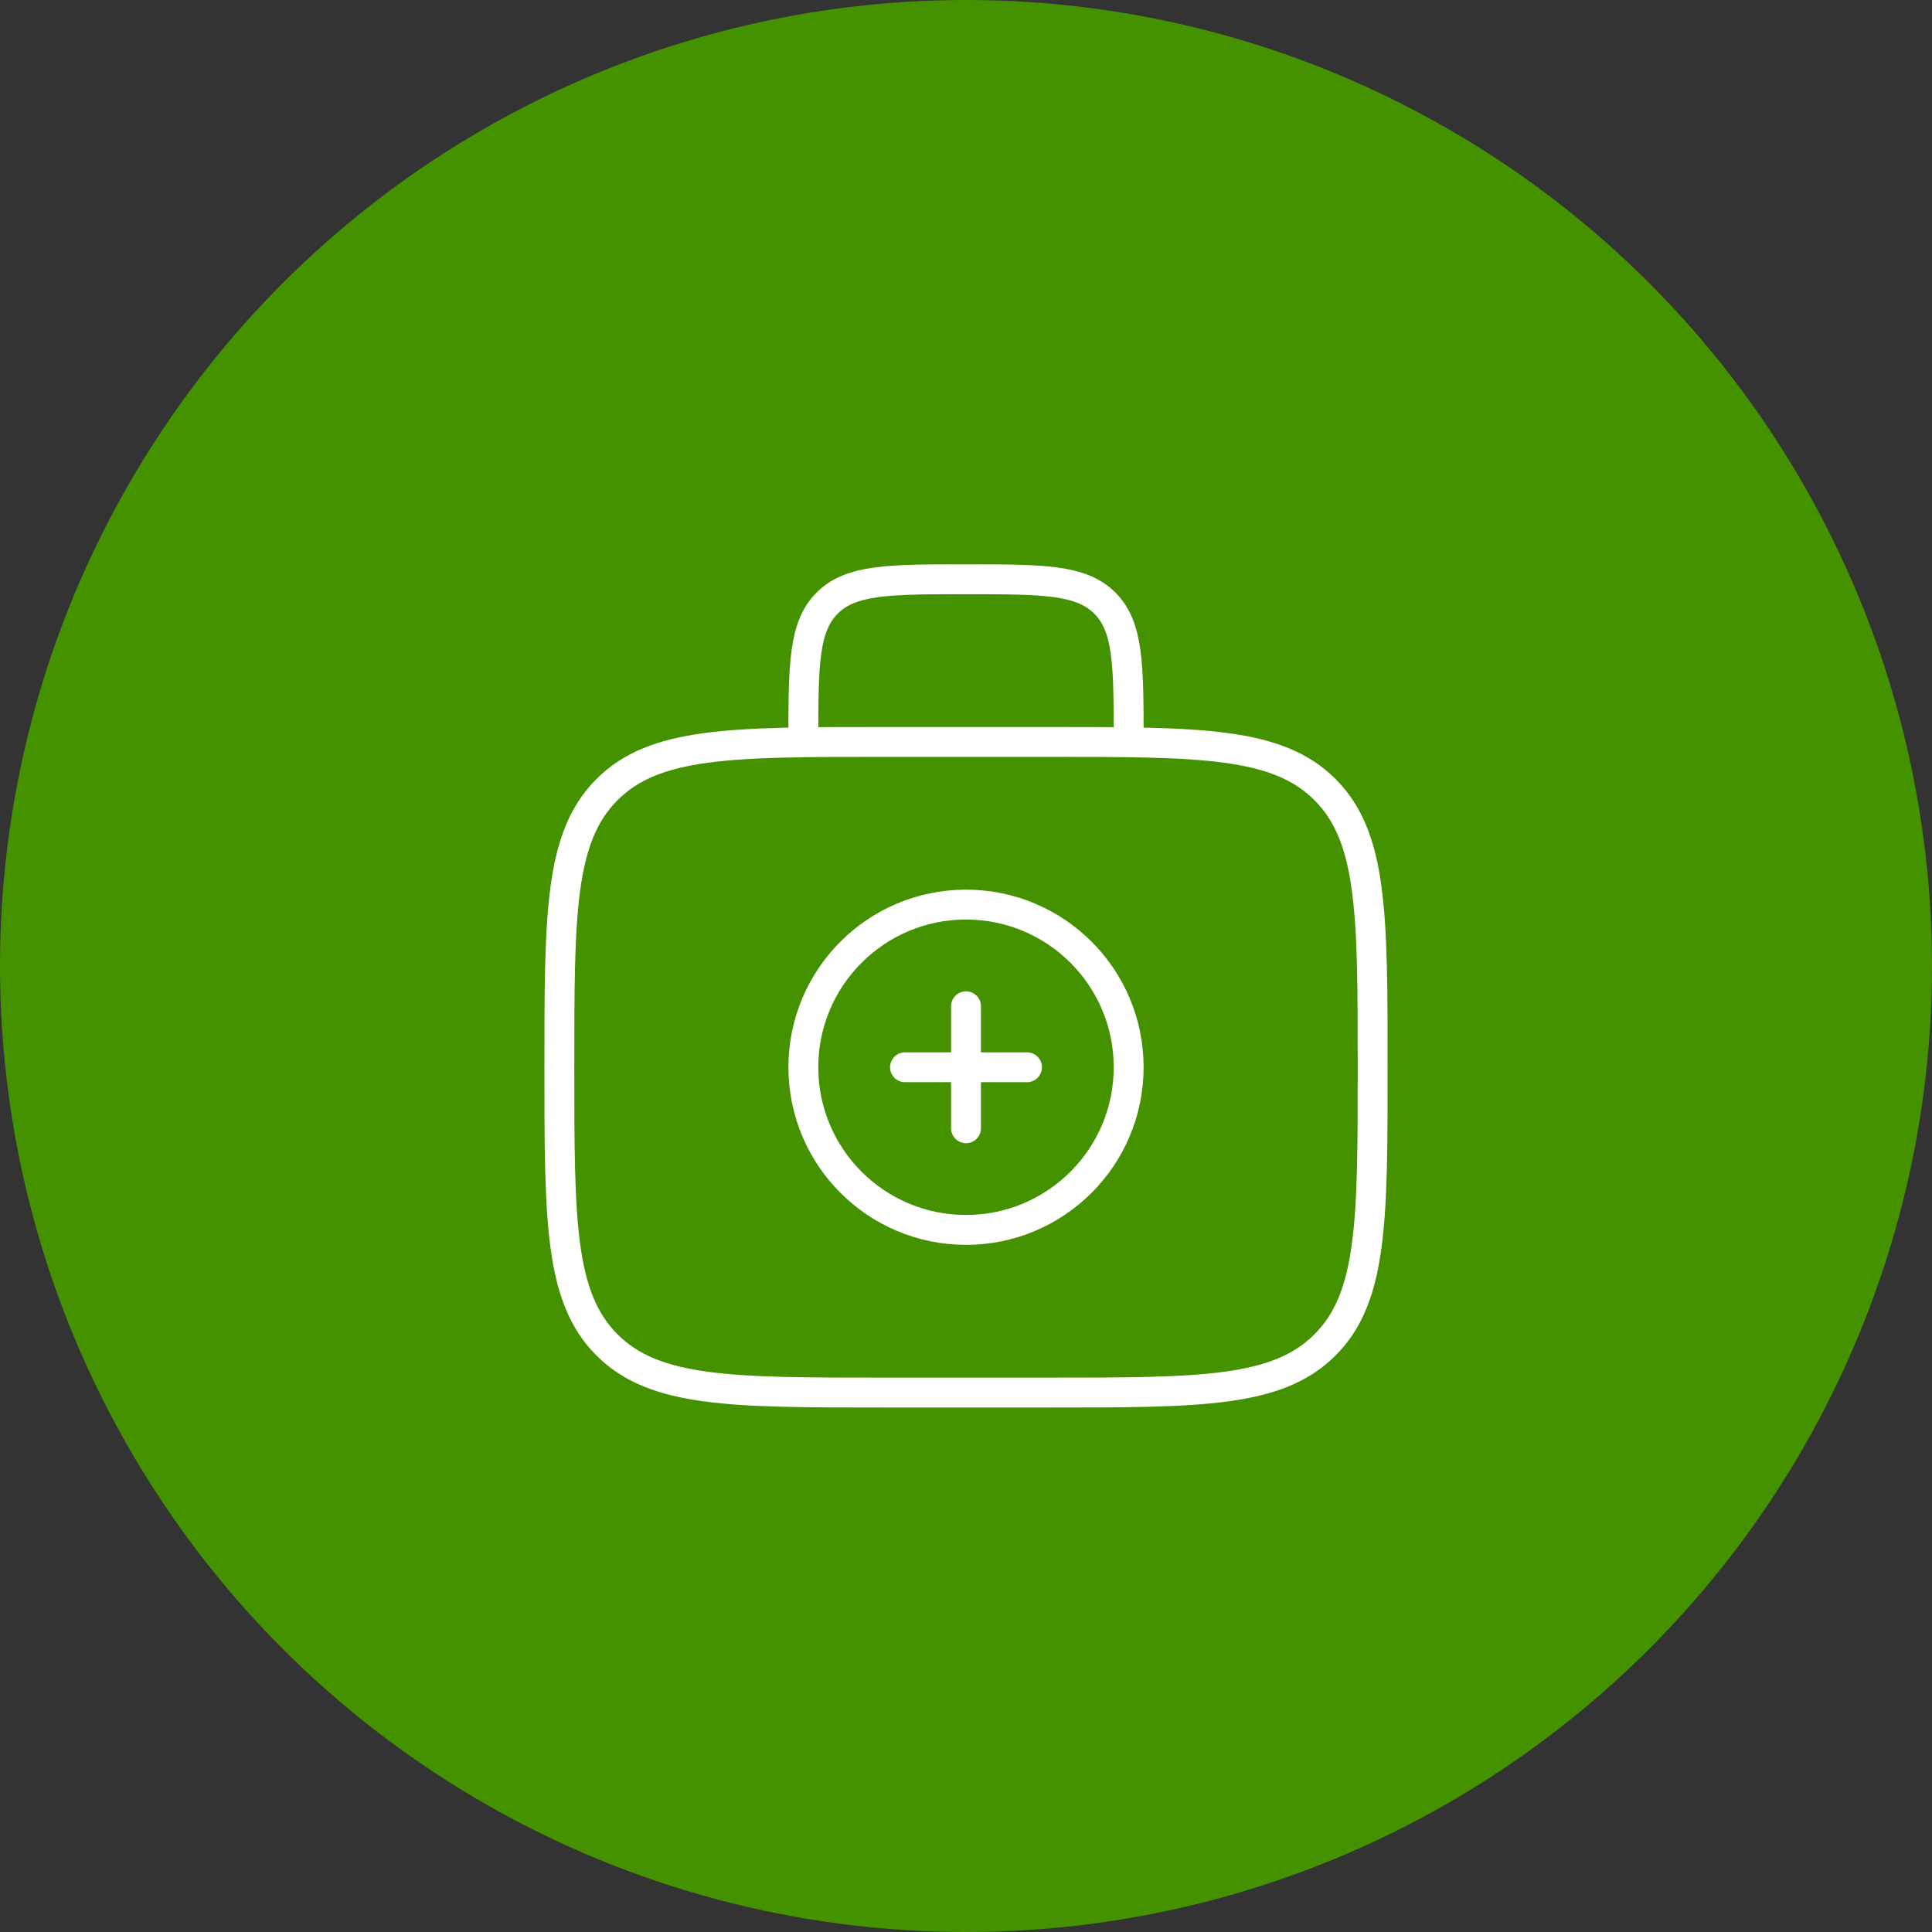
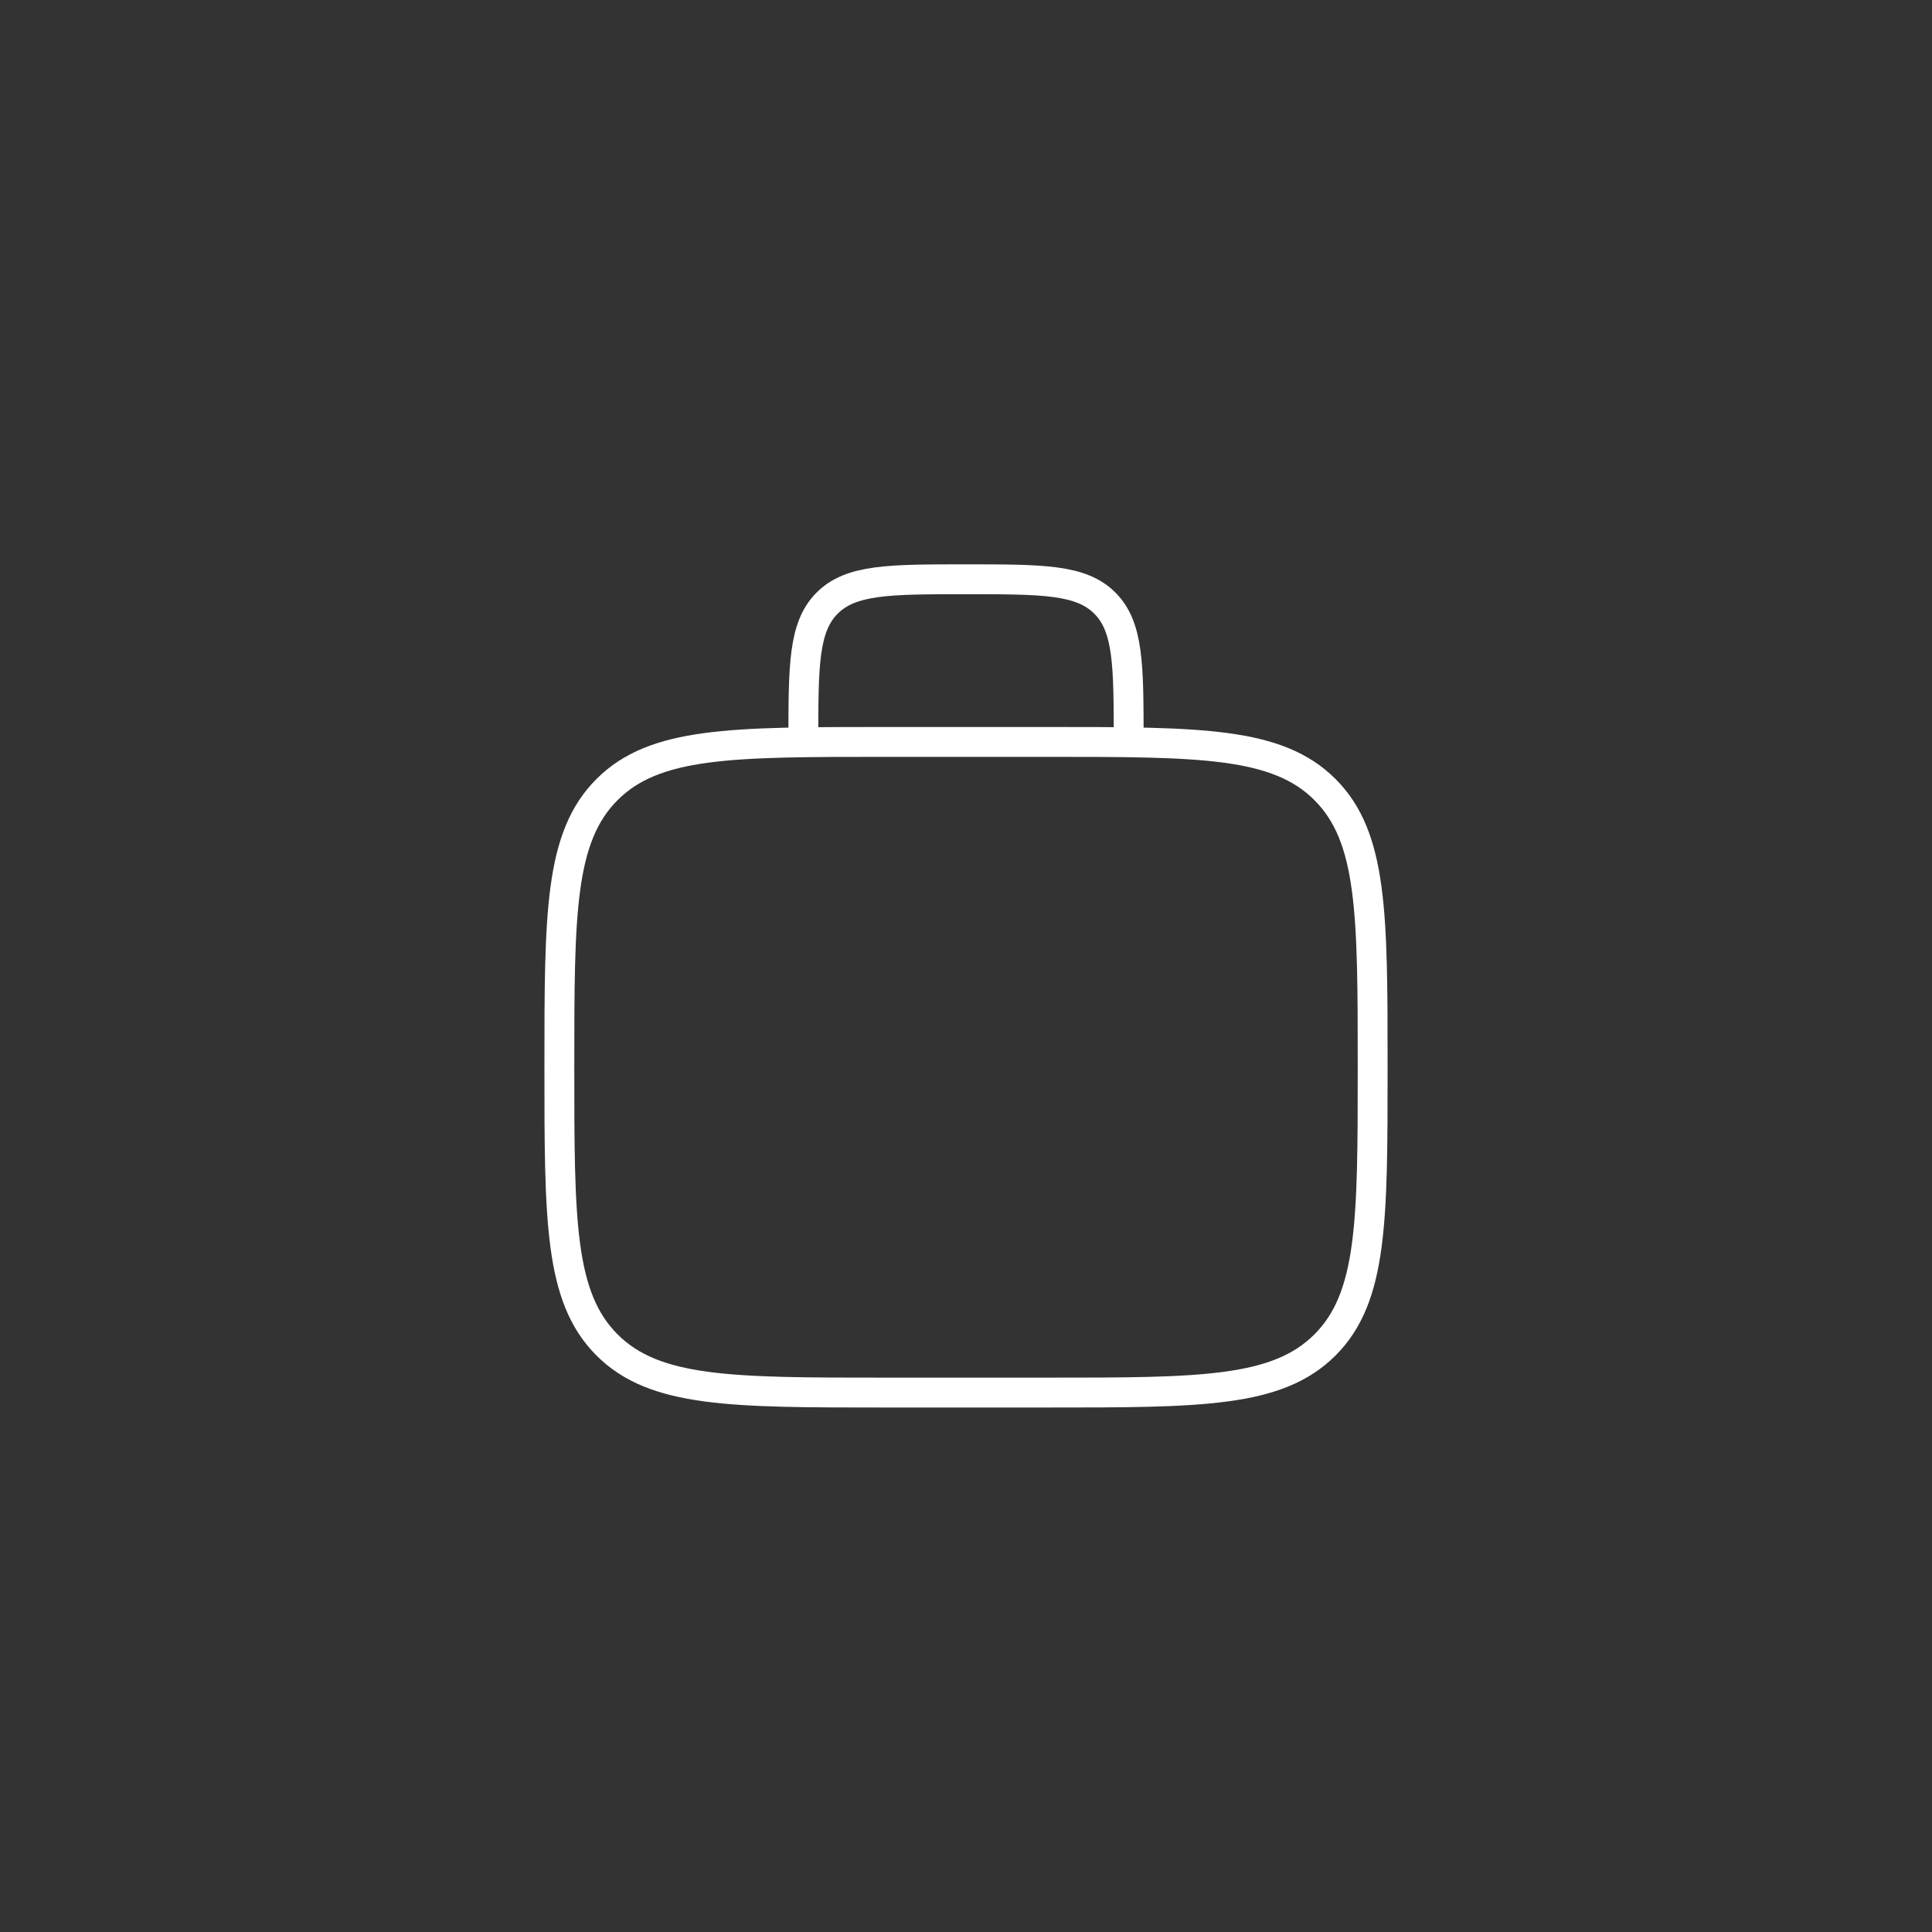
<svg xmlns="http://www.w3.org/2000/svg" width="97" height="97" viewBox="0 0 97 97" fill="none">
  <rect x="0" y="0" width="97" height="97" fill="#333333" stroke="none" />
-   <circle cx="48.5" cy="48.5" r="48.5" fill="#449200" />
  <path d="M56.667 37.25C56.667 33.4 56.667 31.476 55.47 30.28C54.274 29.084 52.351 29.084 48.5 29.084C44.65 29.084 42.726 29.084 41.53 30.28C40.334 31.476 40.334 33.4 40.334 37.25M28.084 53.584C28.084 45.884 28.084 42.034 30.476 39.643C32.867 37.25 36.718 37.25 44.417 37.25H52.584C60.283 37.25 64.133 37.25 66.524 39.643C68.917 42.034 68.917 45.884 68.917 53.584C68.917 61.283 68.917 65.133 66.524 67.524C64.133 69.917 60.283 69.917 52.584 69.917H44.417C36.718 69.917 32.867 69.917 30.476 67.524C28.084 65.133 28.084 61.283 28.084 53.584Z" stroke="white" stroke-width="1.5" />
-   <path d="M51.562 53.584H45.438M48.5 50.521V56.646" stroke="white" stroke-width="1.5" stroke-linecap="round" />
-   <path d="M48.5 61.75C53.011 61.75 56.667 58.094 56.667 53.584C56.667 49.073 53.011 45.417 48.5 45.417C43.99 45.417 40.334 49.073 40.334 53.584C40.334 58.094 43.99 61.75 48.5 61.75Z" stroke="white" stroke-width="1.5" />
</svg>